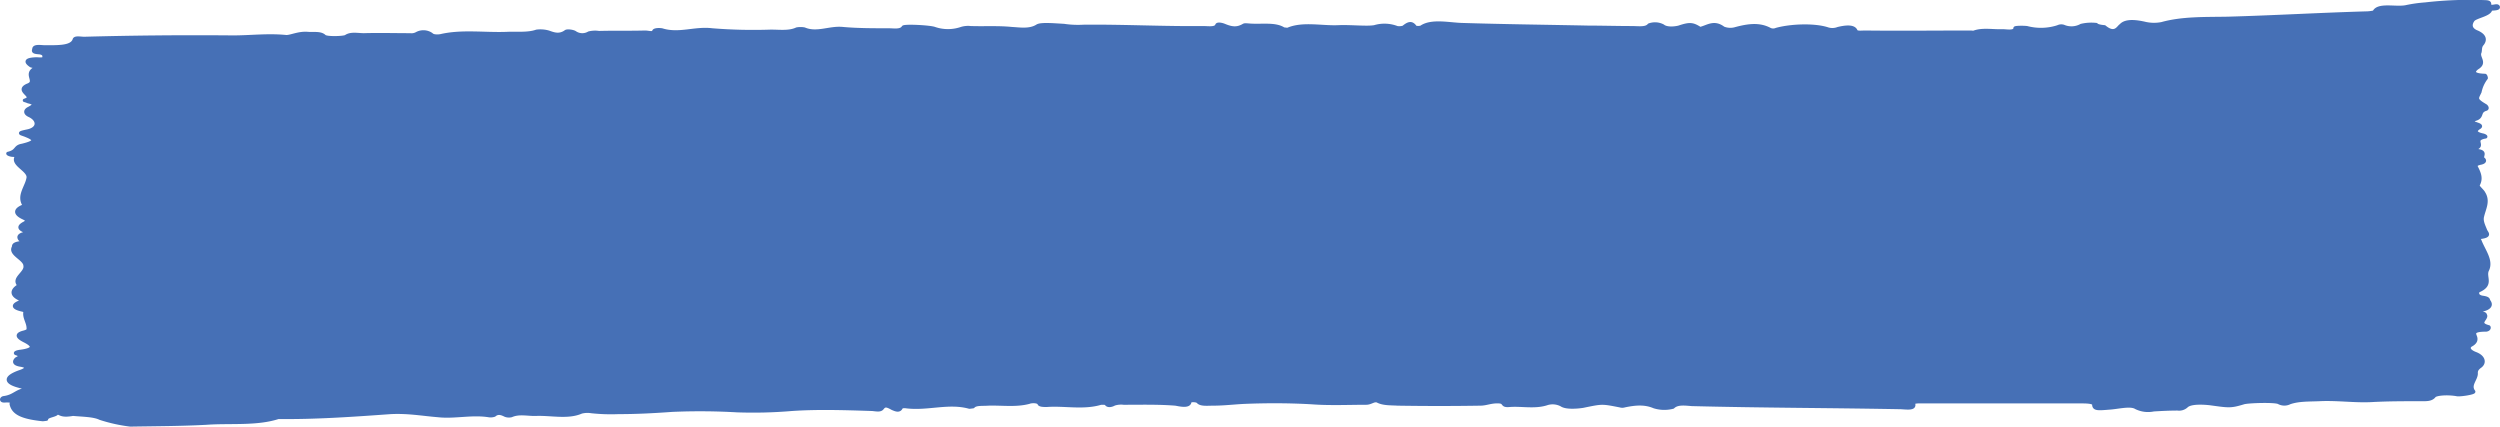
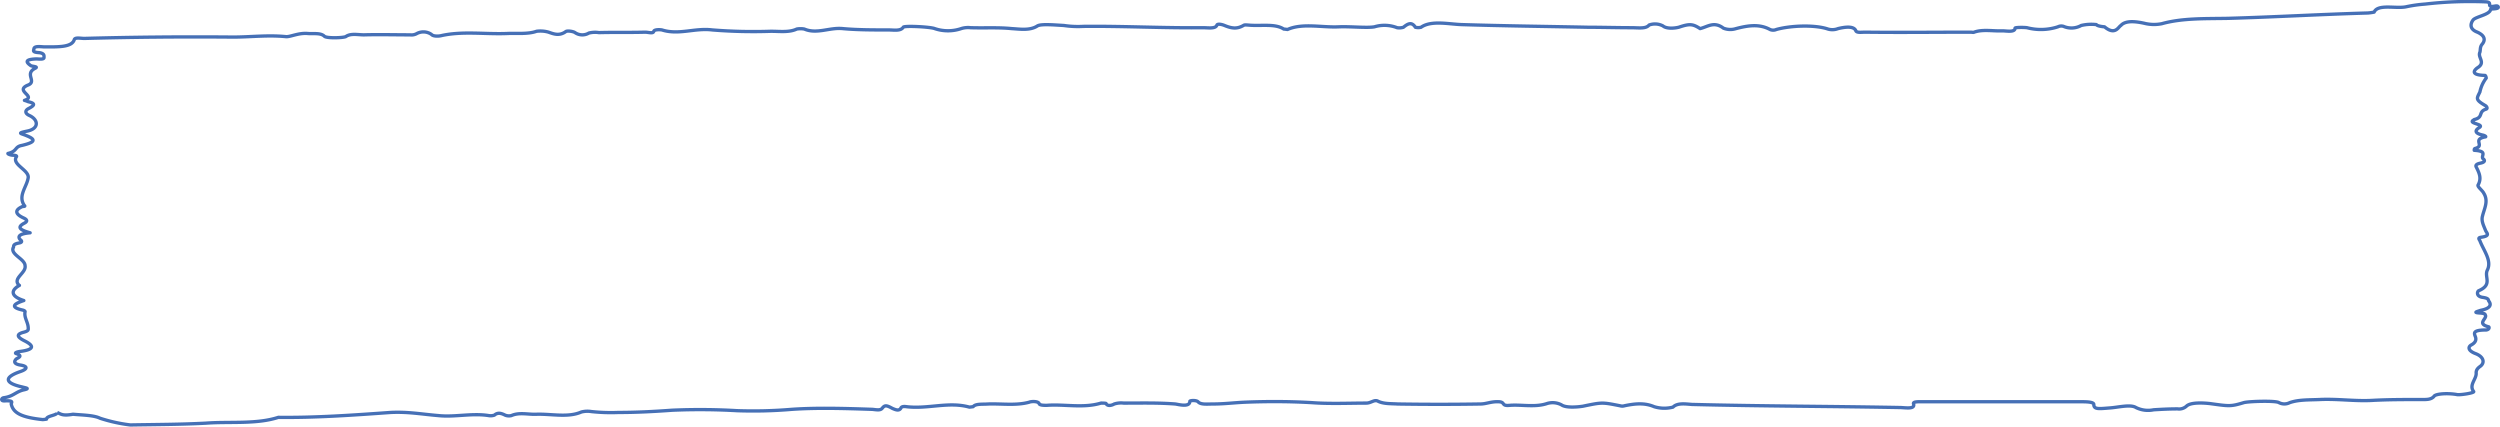
<svg xmlns="http://www.w3.org/2000/svg" width="560.758" height="95.691" viewBox="0 0 560.758 95.691">
  <g id="hashtag_btn_blue" transform="translate(-0.109 -0.084)">
-     <path id="Path_3" data-name="Path 3" d="M12.94,92.6c0,.7-2.4.7-2.4,1.5,0,0-.706.1-.848.1-4.8-.5-6.641-1.5-7.065-3.5,0-.3.706-.8-1.413-.7-.989.1-.848-.6-.283-.7,2.261-.3,2.685-1.4,4.663-1.8,1.272-.3.283-.4-.424-.6-4.1-.9-4.239-2.2-.424-3.5,1.413-.5,1.7-1.1.141-1.4-2.119-.3-1.413-1.1-1.13-1.4.706-.4,1.413-.7,0-1.2-.424-.1,0-.4.989-.5,2.967-.4,3.108-1.2.989-2.3-.989-.5-2.685-1.4-.283-2,1.13-.3.989-.6.989-.9,0-1.3-.989-2.4-.706-3.7,0-.1-.141-.3-.706-.4-2.967-.7-1.413-1.5.424-2.1-2.826-.9-3.108-2.2-.989-3.4L4.32,64c-1.413-1.5,1.7-2.7,1.413-4.3,0-1.5-3.25-2.5-2.685-4,.283-.3-.283-.8,1.272-1.1.706-.1.848-.4.283-.8-.565-.7-.141-1.3,2.261-1.5C4.32,51.6,4.038,51,5.451,50.2q1.272-.6,0-1.2c-1.978-.9-2.119-1.8-.283-2.6.141,0,.706,0,.424-.2-1.554-2.2.565-4.2.848-6.3.141-1.7-3.674-2.9-2.685-4.6.283-.3-.283-.4-.848-.4-.848-.1-1.13-.4-.989-.4C4.038,34,3.331,33,5.027,32.7c2.967-.7,3.25-1.3.989-2.2-1.13-.5-2.261-.5.141-1C8.842,29,8.842,27,6.723,26c-1.13-.5-.989-1.2-.141-1.6,1.13-.6,1.7-1.1-.141-1.5a5.657,5.657,0,0,0-.848-.3c2.826-.9-2.261-2.1.706-3.4,2.261-.8-.848-2.5,1.7-3.8.848-.4-.706-.4-.989-.6-.848-.6-1.7-1.4,1.272-1.5.424,0,1.7.2,1.7-.3,0-.4.141-.9-.989-1.1-1.837-.1-1.272-.5-1.272-.9.141-.7,1.7-.4,2.4-.4,3.108,0,6.076.1,6.641-1.6.141-.6,1.413-.3,2.261-.3,11.021-.3,22.042-.4,33.346-.3,3.956,0,7.771-.5,11.869-.1.989.1,2.826-.9,4.945-.7,1.272.1,2.826-.2,3.674.6.424.5,4.1.4,4.8.1,1.13-.8,2.685-.4,4.1-.4,3.391-.1,6.923,0,10.315,0a2.44,2.44,0,0,0,1.554-.3,3.155,3.155,0,0,1,3.25.2c.424.5,1.7.4,2.119.3,4.8-1.1,9.891-.3,14.836-.5,2.119-.1,4.663.2,6.641-.5a6.654,6.654,0,0,1,2.685.2c1.13.4,2.4.9,3.815-.1.283-.3,1.7-.1,2.119.2a2.9,2.9,0,0,0,3.108.1,5.627,5.627,0,0,1,2.261-.1c3.391-.1,6.923,0,10.315-.1.848,0,1.837.4,1.978-.2.141-.4,1.272-.4,1.837-.3,3.815,1.2,7.347-.5,11.3,0a114.554,114.554,0,0,0,13.14.3c1.978,0,4.1.3,5.793-.5a4.755,4.755,0,0,1,1.7,0c2.826,1.2,5.652-.4,8.619-.1,3.25.3,6.923.3,10.315.3,1.13,0,2.685.3,3.25-.6.141-.4,6.076-.1,7.065.3a9.263,9.263,0,0,0,5.934,0,5.113,5.113,0,0,1,2.119-.2c3.108.1,6.217-.1,9.184.2,1.837.1,4.1.5,5.793-.6.848-.5,3.956-.2,5.934-.1a21.44,21.44,0,0,0,4.38.2c8.9-.1,17.8.4,26.846.3,1.13,0,2.826.3,3.108-.6.141-.3.989-.2,1.7.1,1.7.7,2.826.8,4.239,0,.283-.2.707-.1.989-.1,2.826.3,6.076-.4,8.054.9.141,0,.848.1.848.1,3.391-1.5,7.771-.4,11.586-.6,2.685-.1,6.217.3,7.913,0a7.807,7.807,0,0,1,5.087.2,3.218,3.218,0,0,0,1.413-.1c.989-.8,1.837-1.3,2.685,0a2.715,2.715,0,0,0,1.272,0c2.261-1.6,6.217-.7,9.043-.6,9.608.3,18.934.4,28.542.6,3.108,0,6.358.1,9.608.1,1.554,0,3.25.3,3.956-.6a3.835,3.835,0,0,1,3.109.2c.706.6,2.261.6,3.532.3,2.4-.8,3.109-.8,4.8.3,1.7-.4,3.108-1.7,5.228-.1a4.16,4.16,0,0,0,2.826.1c2.685-.7,5.228-1.1,7.63.2a1.739,1.739,0,0,0,1.413,0c3.25-.9,8.619-1.1,11.586-.1a3.511,3.511,0,0,0,2.261-.1c1.272-.3,3.391-.7,3.956.4.141.6,1.272.4,2.119.4,7.913.1,15.825,0,23.738,0,.141,0,.565.1.706,0,1.978-.7,4.239-.2,6.358-.3.848,0,2.826.4,2.826-.6,0-.2,1.978-.2,2.685-.1a12.362,12.362,0,0,0,6.923-.2,1.713,1.713,0,0,1,1.272-.1,4.5,4.5,0,0,0,3.956-.2,9.9,9.9,0,0,1,3.391-.2c.283.4,1.837.5,1.837.5,2.4,2,3.108,0,3.674-.3,1.13-1.3,3.815-.8,5.228-.5a8.921,8.921,0,0,0,3.956.1c4.663-1.3,9.891-1.1,14.836-1.2,10.6-.3,20.77-.9,31.368-1.2a10.884,10.884,0,0,0,1.413-.2c.848-1.9,4.945-.7,7.206-1.2a30.887,30.887,0,0,1,4.239-.6A87.783,87.783,0,0,1,557.774.5c1.13.1.565.6.848.9.565.4,1.554-.3,1.837.2.283.6-1.7.4-1.7.6-.141,1.2-3.391,1.6-3.956,2.4s-.848,2,.989,2.7c1.978.9,1.7,2,.989,2.8-.424.6-.283,1.2-.424,1.7-.565,1.2,1.413,2.3-.565,3.5-.283.2-2.119,1.6,1.7,1.7.141,0,.283.4.283.6a7.6,7.6,0,0,0-1.413,3.1c-.707,1.5-1.13,1.7,1.272,3.1.283.2.565.7,0,.8-1.7.6-.424,1.8-2.543,2.3,0,0,0,.1-.141.1-1.413.8,2.543.9,1.272,1.7-.989.6-1.13,1.3.848,1.7.424.1.848.4.424.4-2.967.6.141,2-2.261,2.6-.141.1-.141.2-.141.4,3.391.2,1.13,1.4,2.119,2,.283.3.283.7-.848.9-.848.2-.989.5-.848.8.706,1.4,1.272,2.6.424,4.1-.141.4.989,1.2,1.272,1.8,1.13,1.8.141,3.4-.283,5.2-.283,1.1.283,2.1.706,3.2.283.6,1.13,1.2-.989,1.5-.848.1-.424.5-.283.8.848,2.2,2.685,4.4,1.7,6.5-.848,1.6,1.272,3.3-1.978,4.7-.283.1-.706,1.3.989,1.5,1.272.2,1.13.5,1.272.8.706.9.283,1.7-1.837,2.1-.848.3-1.837.5,0,.6,1.13.1.989.3,1.13.6.141.8-1.978,1.8.706,2.5.141.1.141.6-.565.7-3.25,0-2.685.8-2.4,1.6.141.5.141,1.1-.848,1.7-.848.4-.989,1.3.848,2s2.119,2,1.13,2.8c-.706.5-.989.9-.989,1.5.141,1.4-1.7,2.7-.565,4.2.283.3-2.826.8-3.674.7-2.119-.4-4.945-.2-5.228.4-.706.8-1.837.7-3.25.7-3.674,0-7.065,0-10.738.2-3.815.2-7.771-.4-11.727-.2-2.261.1-4.663,0-6.641.7a2.643,2.643,0,0,1-2.4,0c-.707-.5-6.923-.3-7.913,0-2.967.9-3.25.8-7.63.2-.989-.1-4.239-.4-5.228.6a2.442,2.442,0,0,1-1.978.6c-1.978,0-3.674.1-5.369.2a6.1,6.1,0,0,1-3.956-.5c-1.272-.8-4.1,0-6.076.1-2.4.2-3.391.3-3.391-.8,0-.5-1.272-.6-2.543-.6H431.6c-.989,0-2.543-.1-2.261.5.283,1.1-1.272.9-2.826.8-15.684-.3-31.368-.3-46.91-.7-1.413-.1-3.25-.4-4.239.6a7.678,7.678,0,0,1-4.239-.1c-2.119-.9-4.239-.7-6.641-.2a1.65,1.65,0,0,1-.989,0c-4.1-.8-3.956-.8-8.336.1-1.272.2-3.815.4-4.8-.3a4.251,4.251,0,0,0-3.25-.3c-2.685.9-5.652.2-8.336.4-1.978.2-.989-.7-2.4-.8-1.837-.1-2.826.5-4.239.5-6.076.1-12.293.1-18.51,0-1.554-.1-3.108,0-4.38-.6-.848-.5-1.554.4-2.685.4-3.956,0-8.2.2-12.151-.1-5.087-.3-10.173-.3-15.119-.1-2.261.1-4.663.4-7.065.4-1.272,0-2.826.2-3.391-.5-.424-.4-1.837-.3-1.837-.1,0,1.4-2.543.7-3.25.6-3.815-.3-7.63-.2-11.586-.2a5.113,5.113,0,0,0-2.119.2c-.706.4-1.554.5-1.837-.1,0-.1-.989-.1-1.13-.1-3.956,1.2-8.2.2-12.151.5-.706,0-1.413,0-1.7-.3-.141-.7-1.837-.6-2.261-.4-2.967.8-6.076.3-9.184.4-1.272.1-2.826-.1-3.391.6,0,0-.706.1-.848.1-4.663-1.3-9.325.5-14.13-.1-.706-.1-1.13,0-1.272.4-.424.6-1.13.3-1.837,0-1.272-.7-1.7-.8-2.261-.1-.424.6-1.272.4-2.261.3-6.076-.2-12.293-.4-18.086,0a102.3,102.3,0,0,1-12.293.3,141.824,141.824,0,0,0-14.553-.1c-4.1.3-8.054.5-12.01.5a41.139,41.139,0,0,1-6.076-.2,5.484,5.484,0,0,0-2.261.1c-2.967,1.3-6.641.4-10.032.5-1.837.1-3.815-.5-5.652.3a2.291,2.291,0,0,1-1.413-.1c-.989-.5-1.7-.6-2.4,0a2.6,2.6,0,0,1-1.272.1c-3.815-.6-7.63.4-11.3,0-3.674-.3-6.782-.9-10.738-.7-8.336.6-16.814,1.2-25.151,1.1-4.945,1.6-10.88.9-16.249,1.3-5.652.3-11.3.3-16.955.4a35.683,35.683,0,0,1-6.782-1.5c-1.413-.7-3.956-.7-6.076-.9-2.261.4-2.684,0-3.532-.4" transform="translate(0)" fill="#4670b6" fill-rule="evenodd" />
    <path id="Path_4" data-name="Path 4" d="M12.94,92.6c0,.7-2.4.7-2.4,1.5,0,0-.706.1-.848.1-4.8-.5-6.641-1.5-7.065-3.5,0-.3.706-.8-1.413-.7-.989.1-.848-.6-.283-.7,2.261-.3,2.685-1.4,4.663-1.8,1.272-.3.283-.4-.424-.6-4.1-.9-4.239-2.2-.424-3.5,1.413-.5,1.7-1.1.141-1.4-2.119-.3-1.413-1.1-1.13-1.4.706-.4,1.413-.7,0-1.2-.424-.1,0-.4.989-.5,2.967-.4,3.108-1.2.989-2.3-.989-.5-2.685-1.4-.283-2,1.13-.3.989-.6.989-.9,0-1.3-.989-2.4-.706-3.7,0-.1-.141-.3-.706-.4-2.967-.7-1.413-1.5.424-2.1-2.826-.9-3.108-2.2-.989-3.4L4.32,64c-1.413-1.5,1.7-2.7,1.413-4.3,0-1.5-3.25-2.5-2.685-4,.283-.3-.283-.8,1.272-1.1.706-.1.848-.4.283-.8-.565-.7-.141-1.3,2.261-1.5C4.32,51.6,4.038,51,5.451,50.2q1.272-.6,0-1.2c-1.978-.9-2.119-1.8-.283-2.6.141,0,.706,0,.424-.2-1.554-2.2.565-4.2.848-6.3.141-1.7-3.674-2.9-2.685-4.6.283-.3-.283-.4-.848-.4-.848-.1-1.13-.4-.989-.4C4.038,34,3.331,33,5.027,32.7c2.967-.7,3.25-1.3.989-2.2-1.13-.5-2.261-.5.141-1C8.842,29,8.842,27,6.723,26c-1.13-.5-.989-1.2-.141-1.6,1.13-.6,1.7-1.1-.141-1.5a5.657,5.657,0,0,0-.848-.3c2.826-.9-2.261-2.1.706-3.4,2.261-.8-.848-2.5,1.7-3.8.848-.4-.706-.4-.989-.6-.848-.6-1.7-1.4,1.272-1.5.424,0,1.7.2,1.7-.3,0-.4.141-.9-.989-1.1-1.837-.1-1.272-.5-1.272-.9.141-.7,1.7-.4,2.4-.4,3.108,0,6.076.1,6.641-1.6.141-.6,1.413-.3,2.261-.3,11.021-.3,22.042-.4,33.346-.3,3.956,0,7.771-.5,11.869-.1.989.1,2.826-.9,4.945-.7,1.272.1,2.826-.2,3.674.6.424.5,4.1.4,4.8.1,1.13-.8,2.685-.4,4.1-.4,3.391-.1,6.923,0,10.315,0a2.44,2.44,0,0,0,1.554-.3,3.155,3.155,0,0,1,3.25.2c.424.5,1.7.4,2.119.3,4.8-1.1,9.891-.3,14.836-.5,2.119-.1,4.663.2,6.641-.5a6.654,6.654,0,0,1,2.685.2c1.13.4,2.4.9,3.815-.1.283-.3,1.7-.1,2.119.2a2.9,2.9,0,0,0,3.108.1,5.627,5.627,0,0,1,2.261-.1c3.391-.1,6.923,0,10.315-.1.848,0,1.837.4,1.978-.2.141-.4,1.272-.4,1.837-.3,3.815,1.2,7.347-.5,11.3,0a114.554,114.554,0,0,0,13.14.3c1.978,0,4.1.3,5.793-.5a4.755,4.755,0,0,1,1.7,0c2.826,1.2,5.652-.4,8.619-.1,3.25.3,6.923.3,10.315.3,1.13,0,2.685.3,3.25-.6.141-.4,6.076-.1,7.065.3a9.263,9.263,0,0,0,5.934,0,5.113,5.113,0,0,1,2.119-.2c3.108.1,6.217-.1,9.184.2,1.837.1,4.1.5,5.793-.6.848-.5,3.956-.2,5.934-.1a21.44,21.44,0,0,0,4.38.2c8.9-.1,17.8.4,26.846.3,1.13,0,2.826.3,3.108-.6.141-.3.989-.2,1.7.1,1.7.7,2.826.8,4.239,0,.283-.2.707-.1.989-.1,2.826.3,6.076-.4,8.054.9.141,0,.848.1.848.1,3.391-1.5,7.771-.4,11.586-.6,2.685-.1,6.217.3,7.913,0a7.807,7.807,0,0,1,5.087.2,3.218,3.218,0,0,0,1.413-.1c.989-.8,1.837-1.3,2.685,0a2.715,2.715,0,0,0,1.272,0c2.261-1.6,6.217-.7,9.043-.6,9.608.3,18.934.4,28.542.6,3.108,0,6.358.1,9.608.1,1.554,0,3.25.3,3.956-.6a3.835,3.835,0,0,1,3.109.2c.706.6,2.261.6,3.532.3,2.4-.8,3.109-.8,4.8.3,1.7-.4,3.108-1.7,5.228-.1a4.16,4.16,0,0,0,2.826.1c2.685-.7,5.228-1.1,7.63.2a1.739,1.739,0,0,0,1.413,0c3.25-.9,8.619-1.1,11.586-.1a3.511,3.511,0,0,0,2.261-.1c1.272-.3,3.391-.7,3.956.4.141.6,1.272.4,2.119.4,7.913.1,15.825,0,23.738,0,.141,0,.565.1.706,0,1.978-.7,4.239-.2,6.358-.3.848,0,2.826.4,2.826-.6,0-.2,1.978-.2,2.685-.1a12.362,12.362,0,0,0,6.923-.2,1.713,1.713,0,0,1,1.272-.1,4.5,4.5,0,0,0,3.956-.2,9.9,9.9,0,0,1,3.391-.2c.283.4,1.837.5,1.837.5,2.4,2,3.108,0,3.674-.3,1.13-1.3,3.815-.8,5.228-.5a8.921,8.921,0,0,0,3.956.1c4.663-1.3,9.891-1.1,14.836-1.2,10.6-.3,20.77-.9,31.368-1.2a10.884,10.884,0,0,0,1.413-.2c.848-1.9,4.945-.7,7.206-1.2a30.887,30.887,0,0,1,4.239-.6A87.783,87.783,0,0,1,557.774.5c1.13.1.565.6.848.9.565.4,1.554-.3,1.837.2.283.6-1.7.4-1.7.6-.141,1.2-3.391,1.6-3.956,2.4s-.848,2,.989,2.7c1.978.9,1.7,2,.989,2.8-.424.6-.283,1.2-.424,1.7-.565,1.2,1.413,2.3-.565,3.5-.283.2-2.119,1.6,1.7,1.7.141,0,.283.4.283.6a7.6,7.6,0,0,0-1.413,3.1c-.707,1.5-1.13,1.7,1.272,3.1.283.2.565.7,0,.8-1.7.6-.424,1.8-2.543,2.3,0,0,0,.1-.141.1-1.413.8,2.543.9,1.272,1.7-.989.6-1.13,1.3.848,1.7.424.1.848.4.424.4-2.967.6.141,2-2.261,2.6-.141.1-.141.2-.141.4,3.391.2,1.13,1.4,2.119,2,.283.3.283.7-.848.9-.848.2-.989.5-.848.8.706,1.4,1.272,2.6.424,4.1-.141.4.989,1.2,1.272,1.8,1.13,1.8.141,3.4-.283,5.2-.283,1.1.283,2.1.706,3.2.283.6,1.13,1.2-.989,1.5-.848.1-.424.5-.283.8.848,2.2,2.685,4.4,1.7,6.5-.848,1.6,1.272,3.3-1.978,4.7-.283.1-.706,1.3.989,1.5,1.272.2,1.13.5,1.272.8.706.9.283,1.7-1.837,2.1-.848.3-1.837.5,0,.6,1.13.1.989.3,1.13.6.141.8-1.978,1.8.706,2.5.141.1.141.6-.565.7-3.25,0-2.685.8-2.4,1.6.141.5.141,1.1-.848,1.7-.848.4-.989,1.3.848,2s2.119,2,1.13,2.8c-.706.5-.989.9-.989,1.5.141,1.4-1.7,2.7-.565,4.2.283.3-2.826.8-3.674.7-2.119-.4-4.945-.2-5.228.4-.706.8-1.837.7-3.25.7-3.674,0-7.065,0-10.738.2-3.815.2-7.771-.4-11.727-.2-2.261.1-4.663,0-6.641.7a2.643,2.643,0,0,1-2.4,0c-.707-.5-6.923-.3-7.913,0-2.967.9-3.25.8-7.63.2-.989-.1-4.239-.4-5.228.6a2.442,2.442,0,0,1-1.978.6c-1.978,0-3.674.1-5.369.2a6.1,6.1,0,0,1-3.956-.5c-1.272-.8-4.1,0-6.076.1-2.4.2-3.391.3-3.391-.8,0-.5-1.272-.6-2.543-.6H431.6c-.989,0-2.543-.1-2.261.5.283,1.1-1.272.9-2.826.8-15.684-.3-31.368-.3-46.91-.7-1.413-.1-3.25-.4-4.239.6a7.678,7.678,0,0,1-4.239-.1c-2.119-.9-4.239-.7-6.641-.2a1.65,1.65,0,0,1-.989,0c-4.1-.8-3.956-.8-8.336.1-1.272.2-3.815.4-4.8-.3a4.251,4.251,0,0,0-3.25-.3c-2.685.9-5.652.2-8.336.4-1.978.2-.989-.7-2.4-.8-1.837-.1-2.826.5-4.239.5-6.076.1-12.293.1-18.51,0-1.554-.1-3.108,0-4.38-.6-.848-.5-1.554.4-2.685.4-3.956,0-8.2.2-12.151-.1-5.087-.3-10.173-.3-15.119-.1-2.261.1-4.663.4-7.065.4-1.272,0-2.826.2-3.391-.5-.424-.4-1.837-.3-1.837-.1,0,1.4-2.543.7-3.25.6-3.815-.3-7.63-.2-11.586-.2a5.113,5.113,0,0,0-2.119.2c-.706.4-1.554.5-1.837-.1,0-.1-.989-.1-1.13-.1-3.956,1.2-8.2.2-12.151.5-.706,0-1.413,0-1.7-.3-.141-.7-1.837-.6-2.261-.4-2.967.8-6.076.3-9.184.4-1.272.1-2.826-.1-3.391.6,0,0-.706.1-.848.1-4.663-1.3-9.325.5-14.13-.1-.706-.1-1.13,0-1.272.4-.424.6-1.13.3-1.837,0-1.272-.7-1.7-.8-2.261-.1-.424.6-1.272.4-2.261.3-6.076-.2-12.293-.4-18.086,0a102.3,102.3,0,0,1-12.293.3,141.824,141.824,0,0,0-14.553-.1c-4.1.3-8.054.5-12.01.5a41.139,41.139,0,0,1-6.076-.2,5.484,5.484,0,0,0-2.261.1c-2.967,1.3-6.641.4-10.032.5-1.837.1-3.815-.5-5.652.3a2.291,2.291,0,0,1-1.413-.1c-.989-.5-1.7-.6-2.4,0a2.6,2.6,0,0,1-1.272.1c-3.815-.6-7.63.4-11.3,0-3.674-.3-6.782-.9-10.738-.7-8.336.6-16.814,1.2-25.151,1.1-4.945,1.6-10.88.9-16.249,1.3-5.652.3-11.3.3-16.955.4a35.683,35.683,0,0,1-6.782-1.5c-1.413-.7-3.956-.7-6.076-.9-2.261.4-2.684,0-3.532-.4" transform="translate(0)" fill="none" stroke="#4670b6" stroke-linejoin="round" stroke-miterlimit="10" stroke-width="0.75" />
  </g>
</svg>